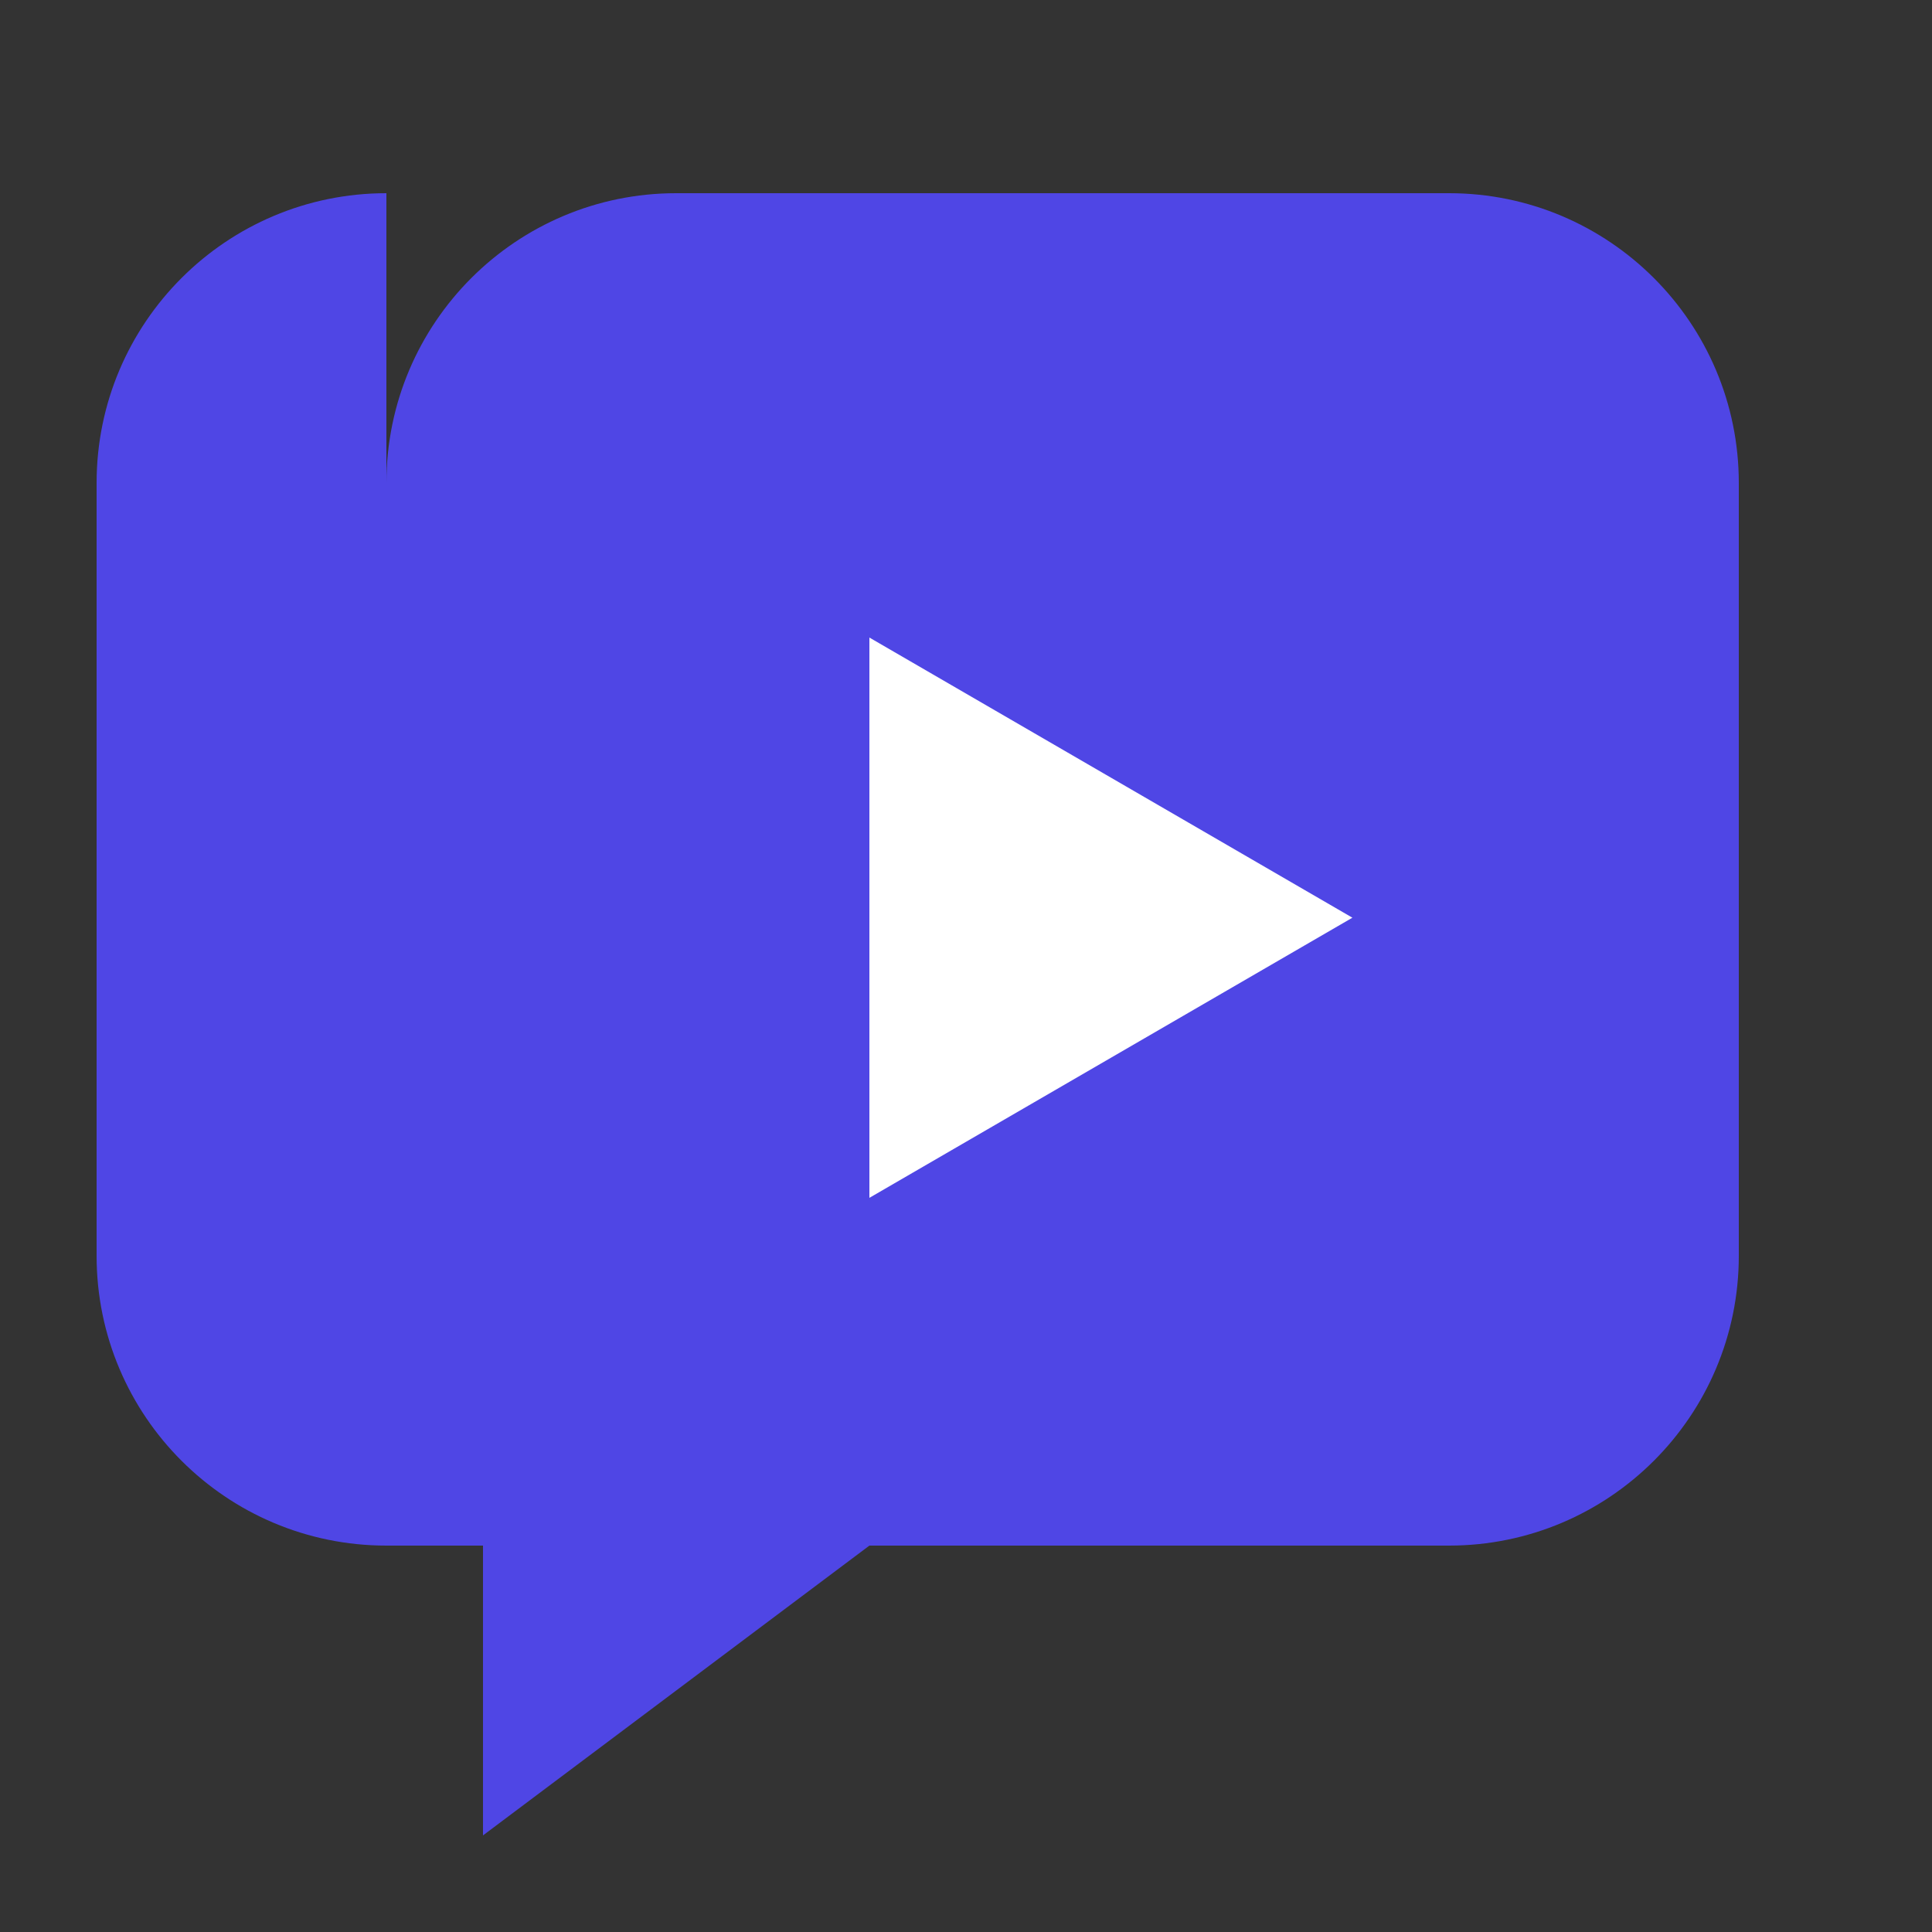
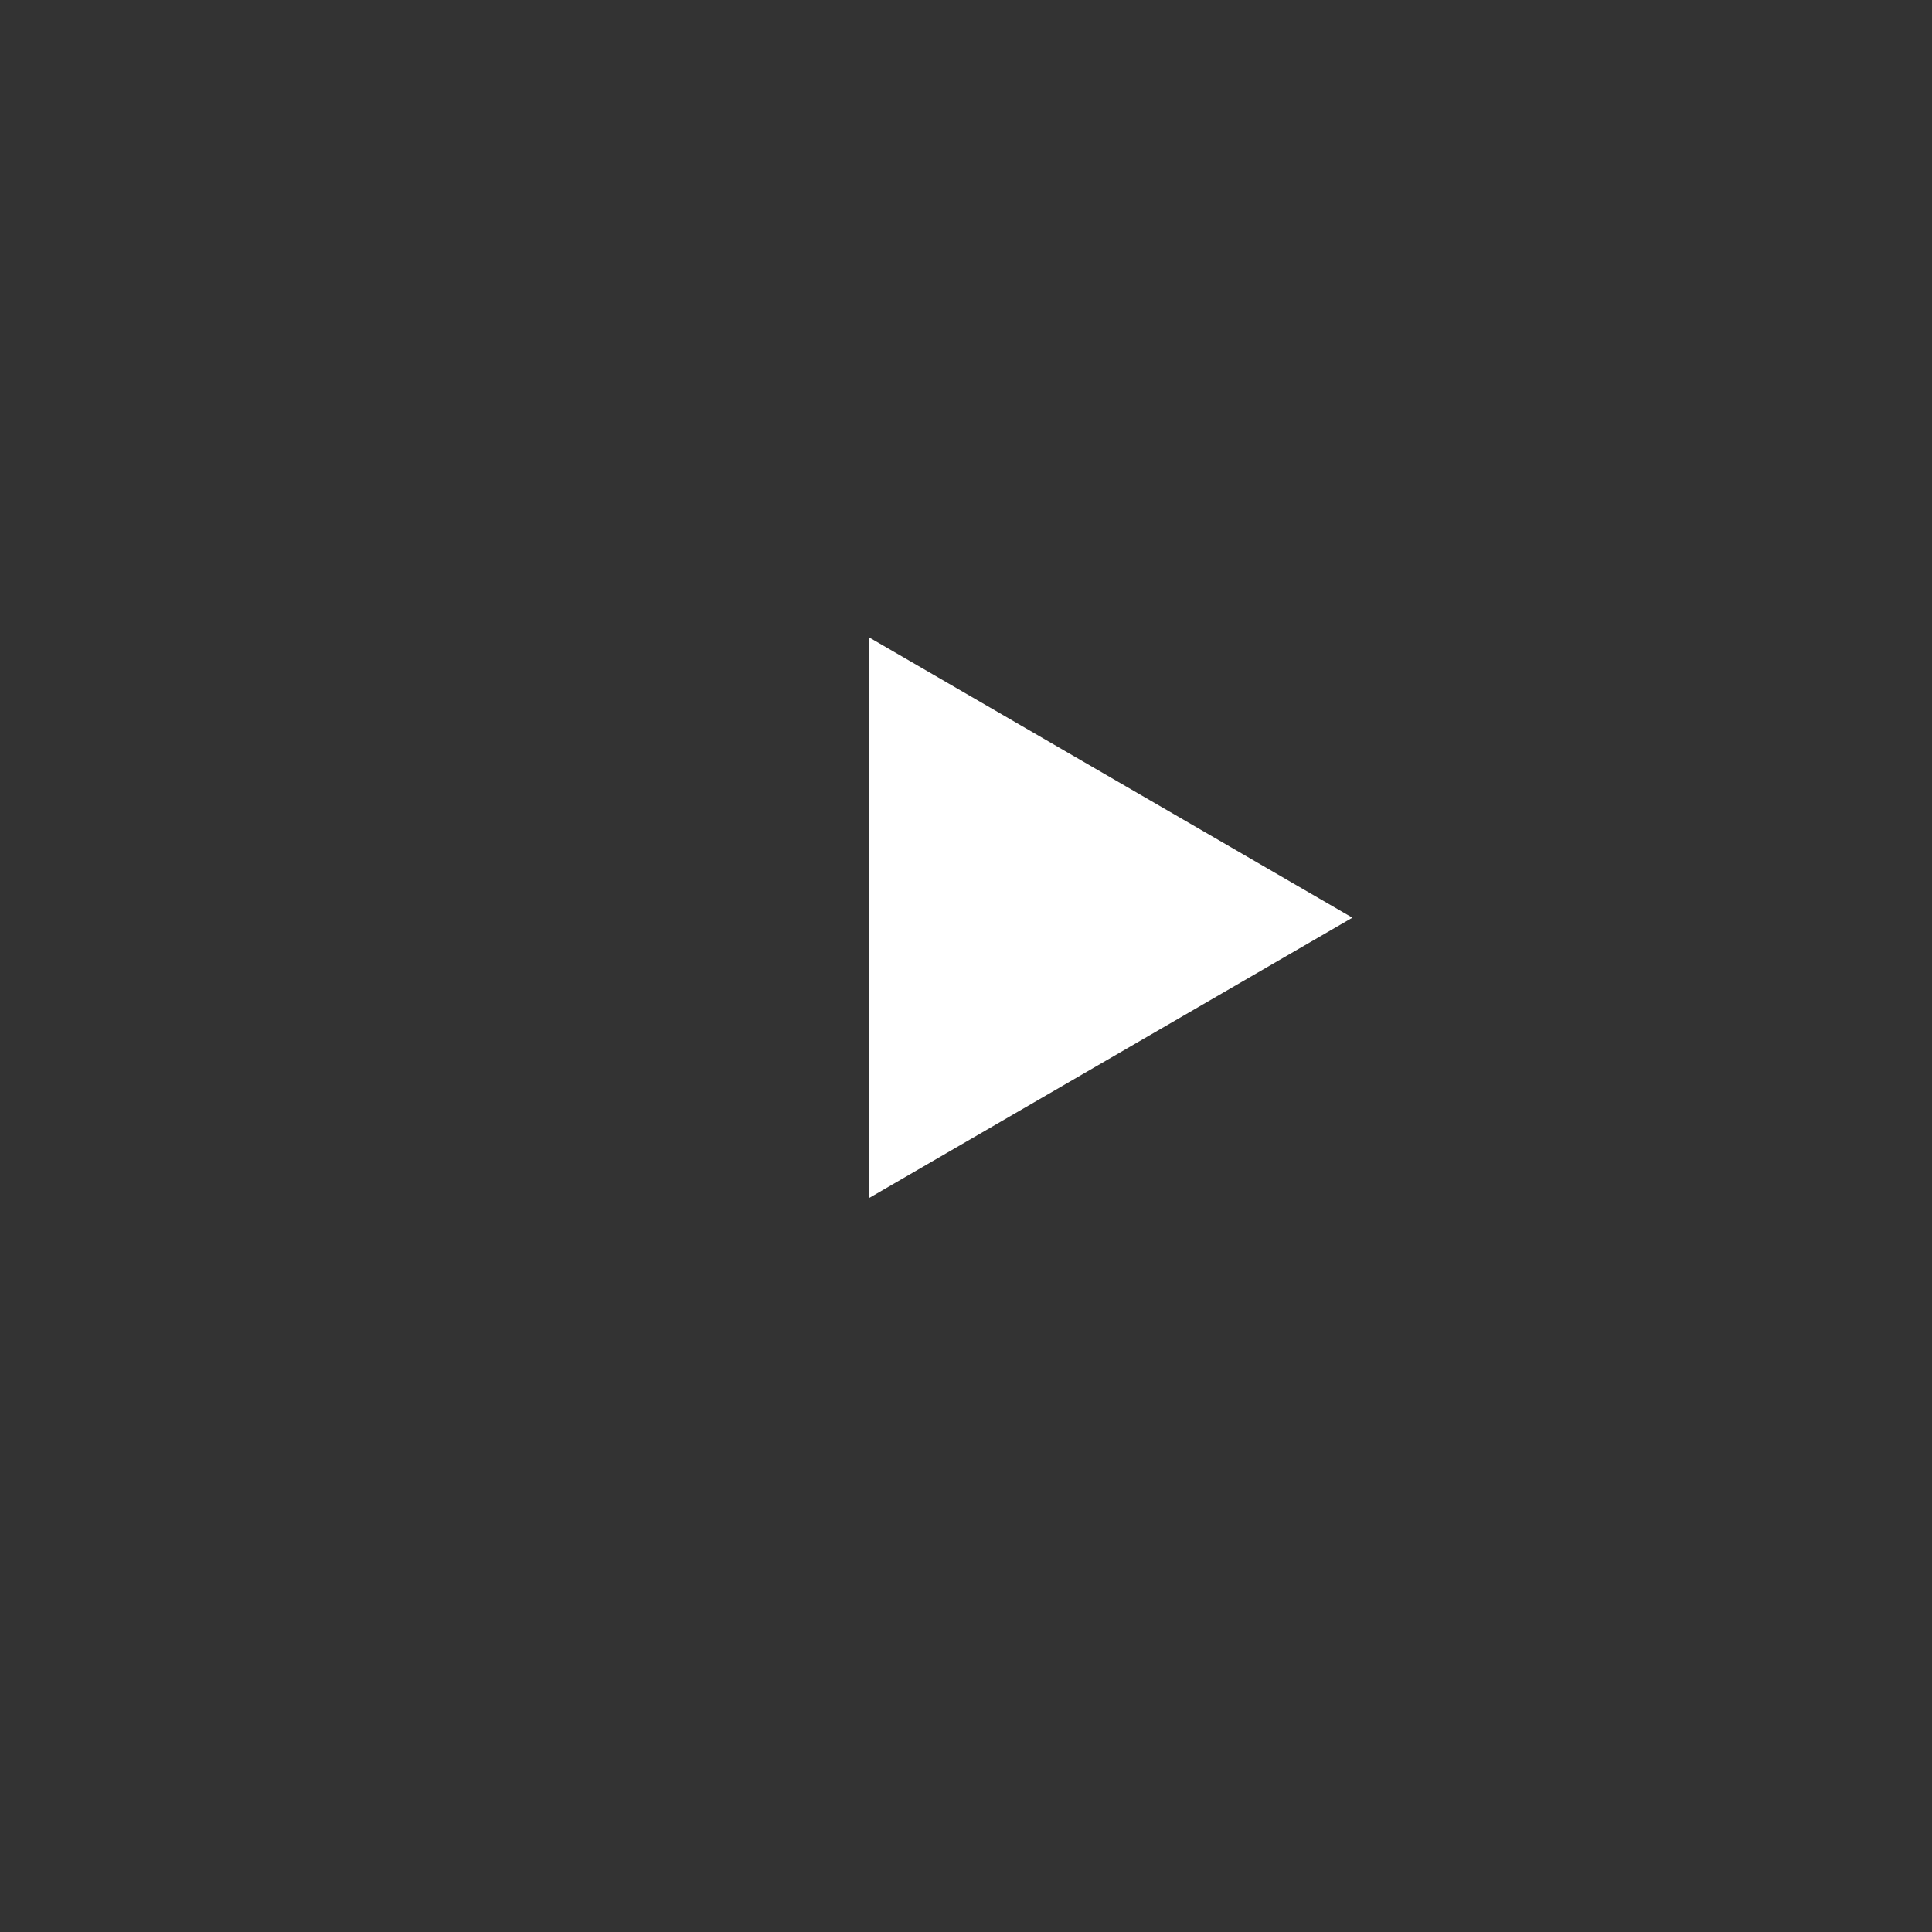
<svg xmlns="http://www.w3.org/2000/svg" viewBox="0 0 100 100" fill="none">
  <rect x="0" y="0" width="100" height="100" fill="#333333" stroke="none" />
-   <path d="M15 20C15 11.716 21.716 5 30 5H70C78.284 5 85 11.716 85 20V60C85 68.284 78.284 75 70 75H40L20 90V75H15C6.716 75 0 68.284 0 60V20C0 11.716 6.716 5 15 5Z" transform="translate(5, 5)" fill="#4F46E5" />
  <path d="M40 28L65 42.5L40 57V28Z" transform="translate(5, 5)" fill="white" />
</svg>